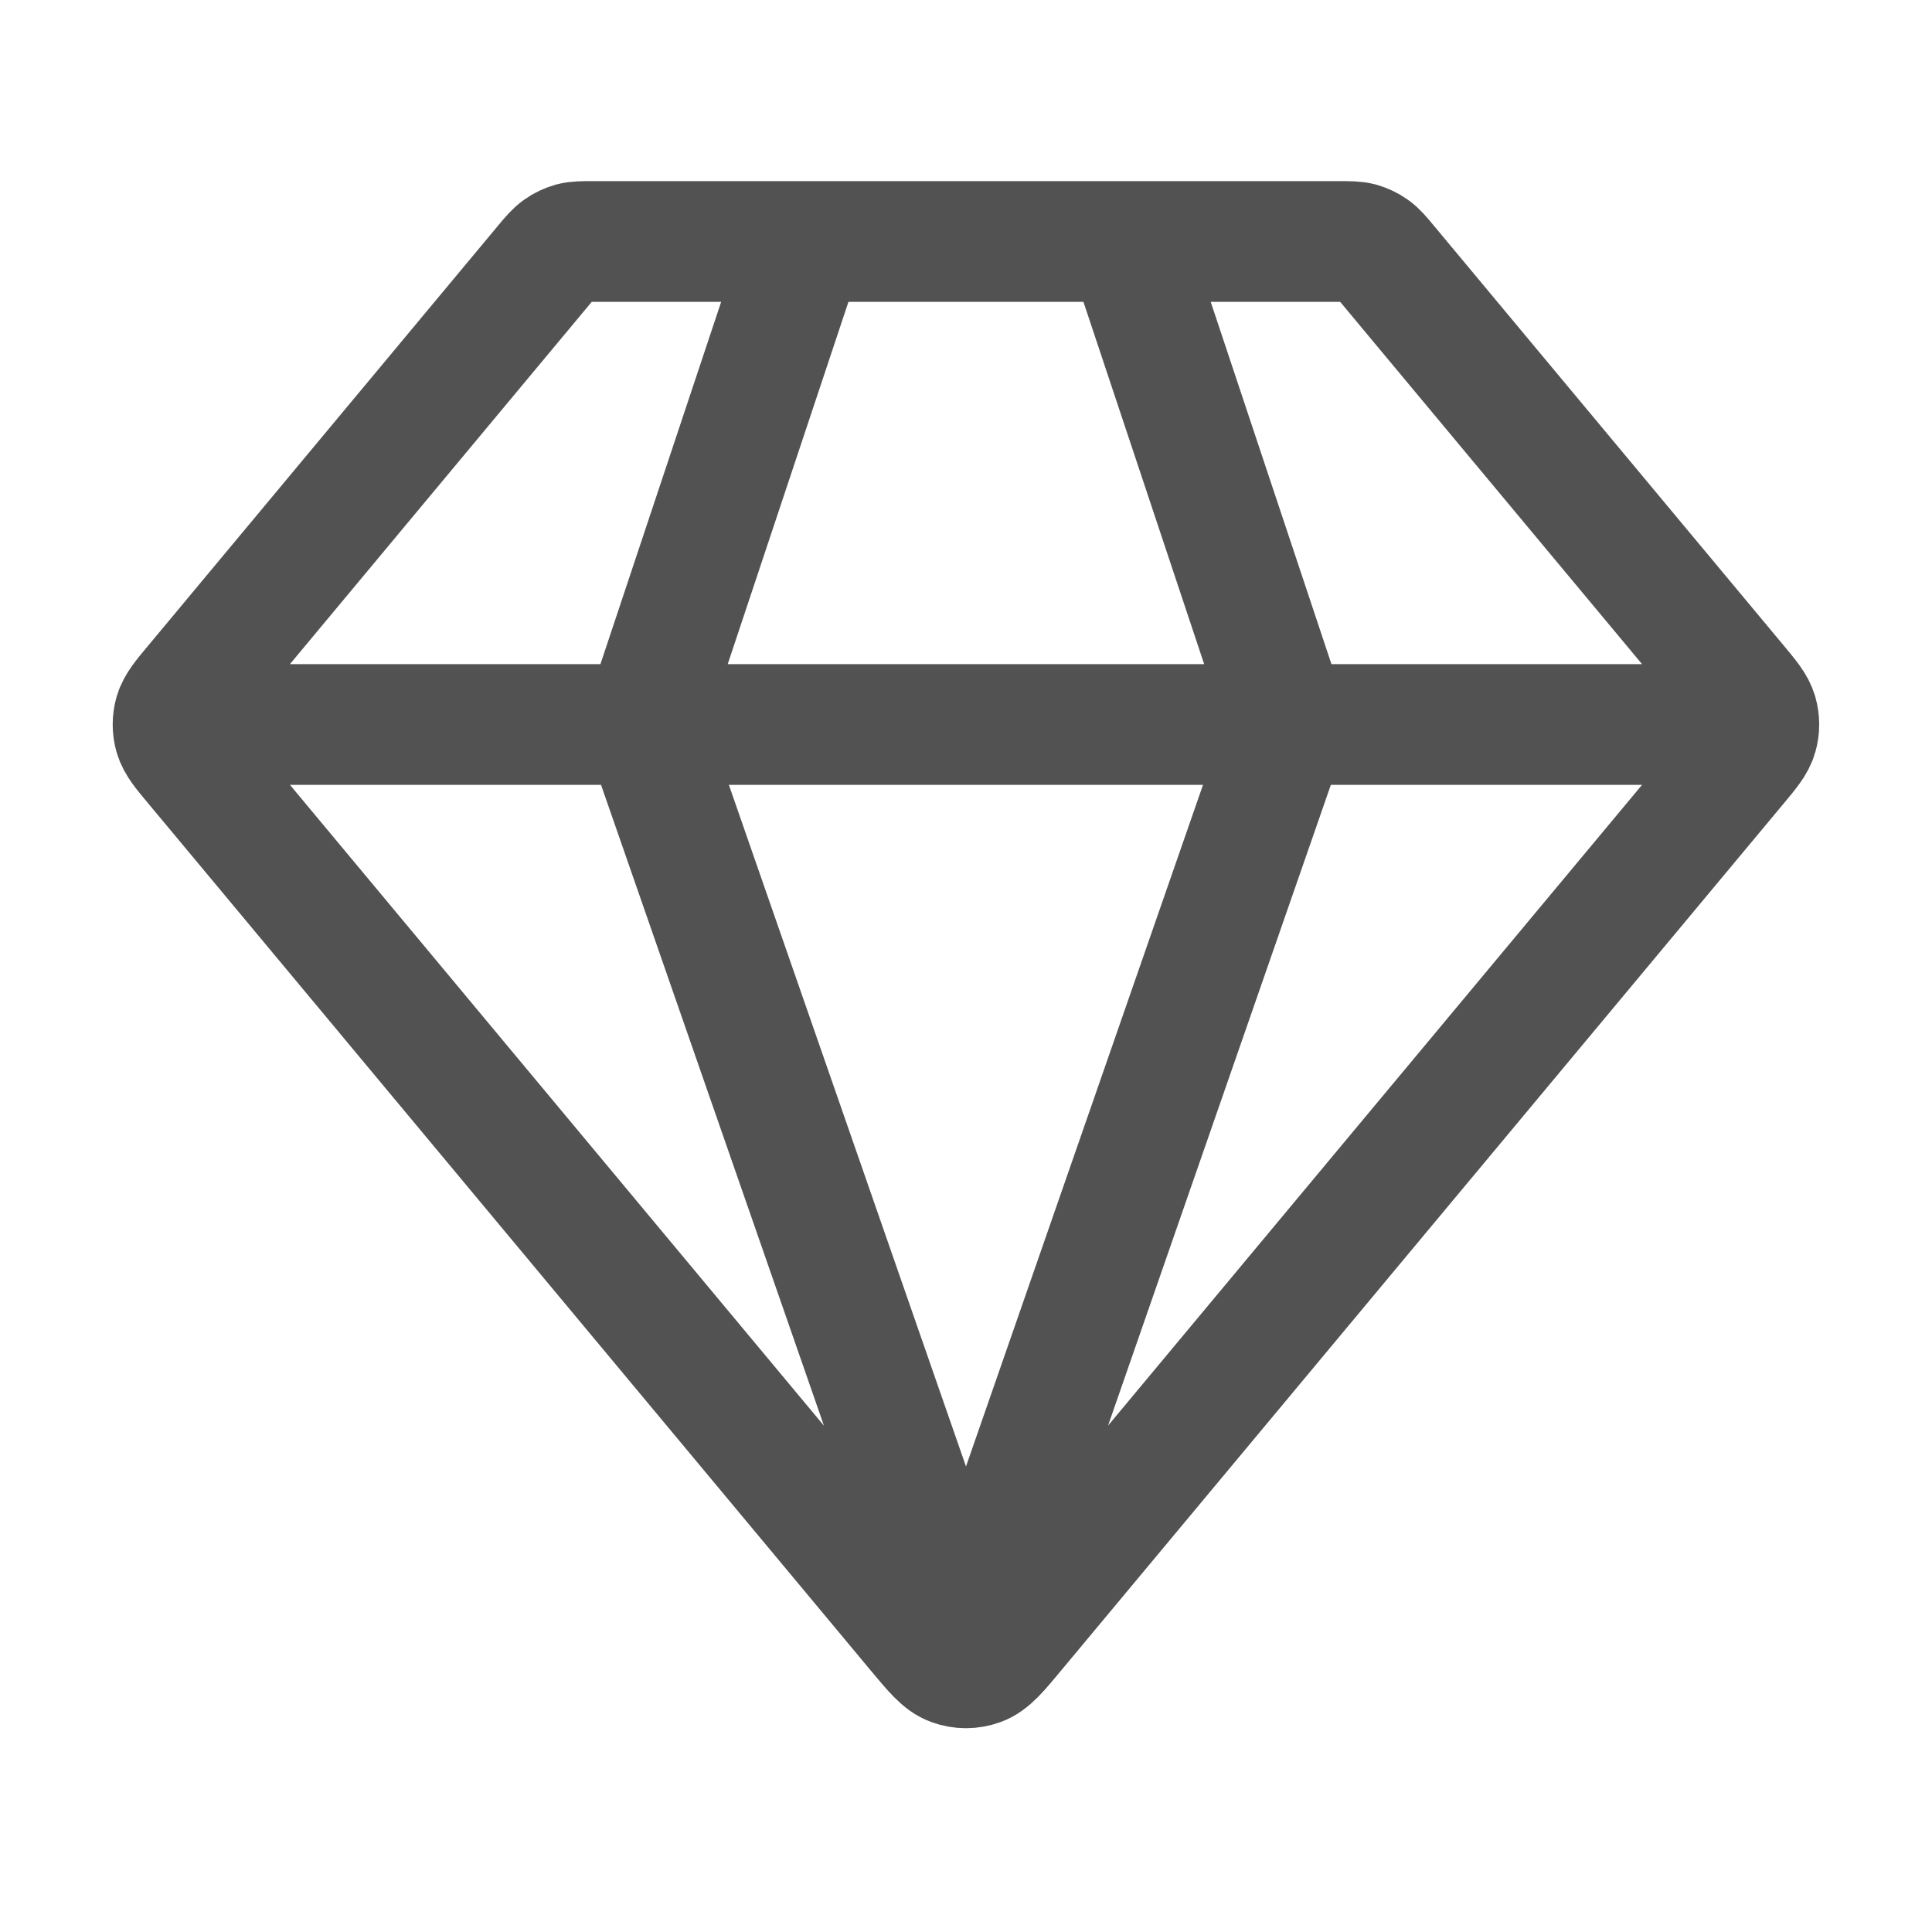
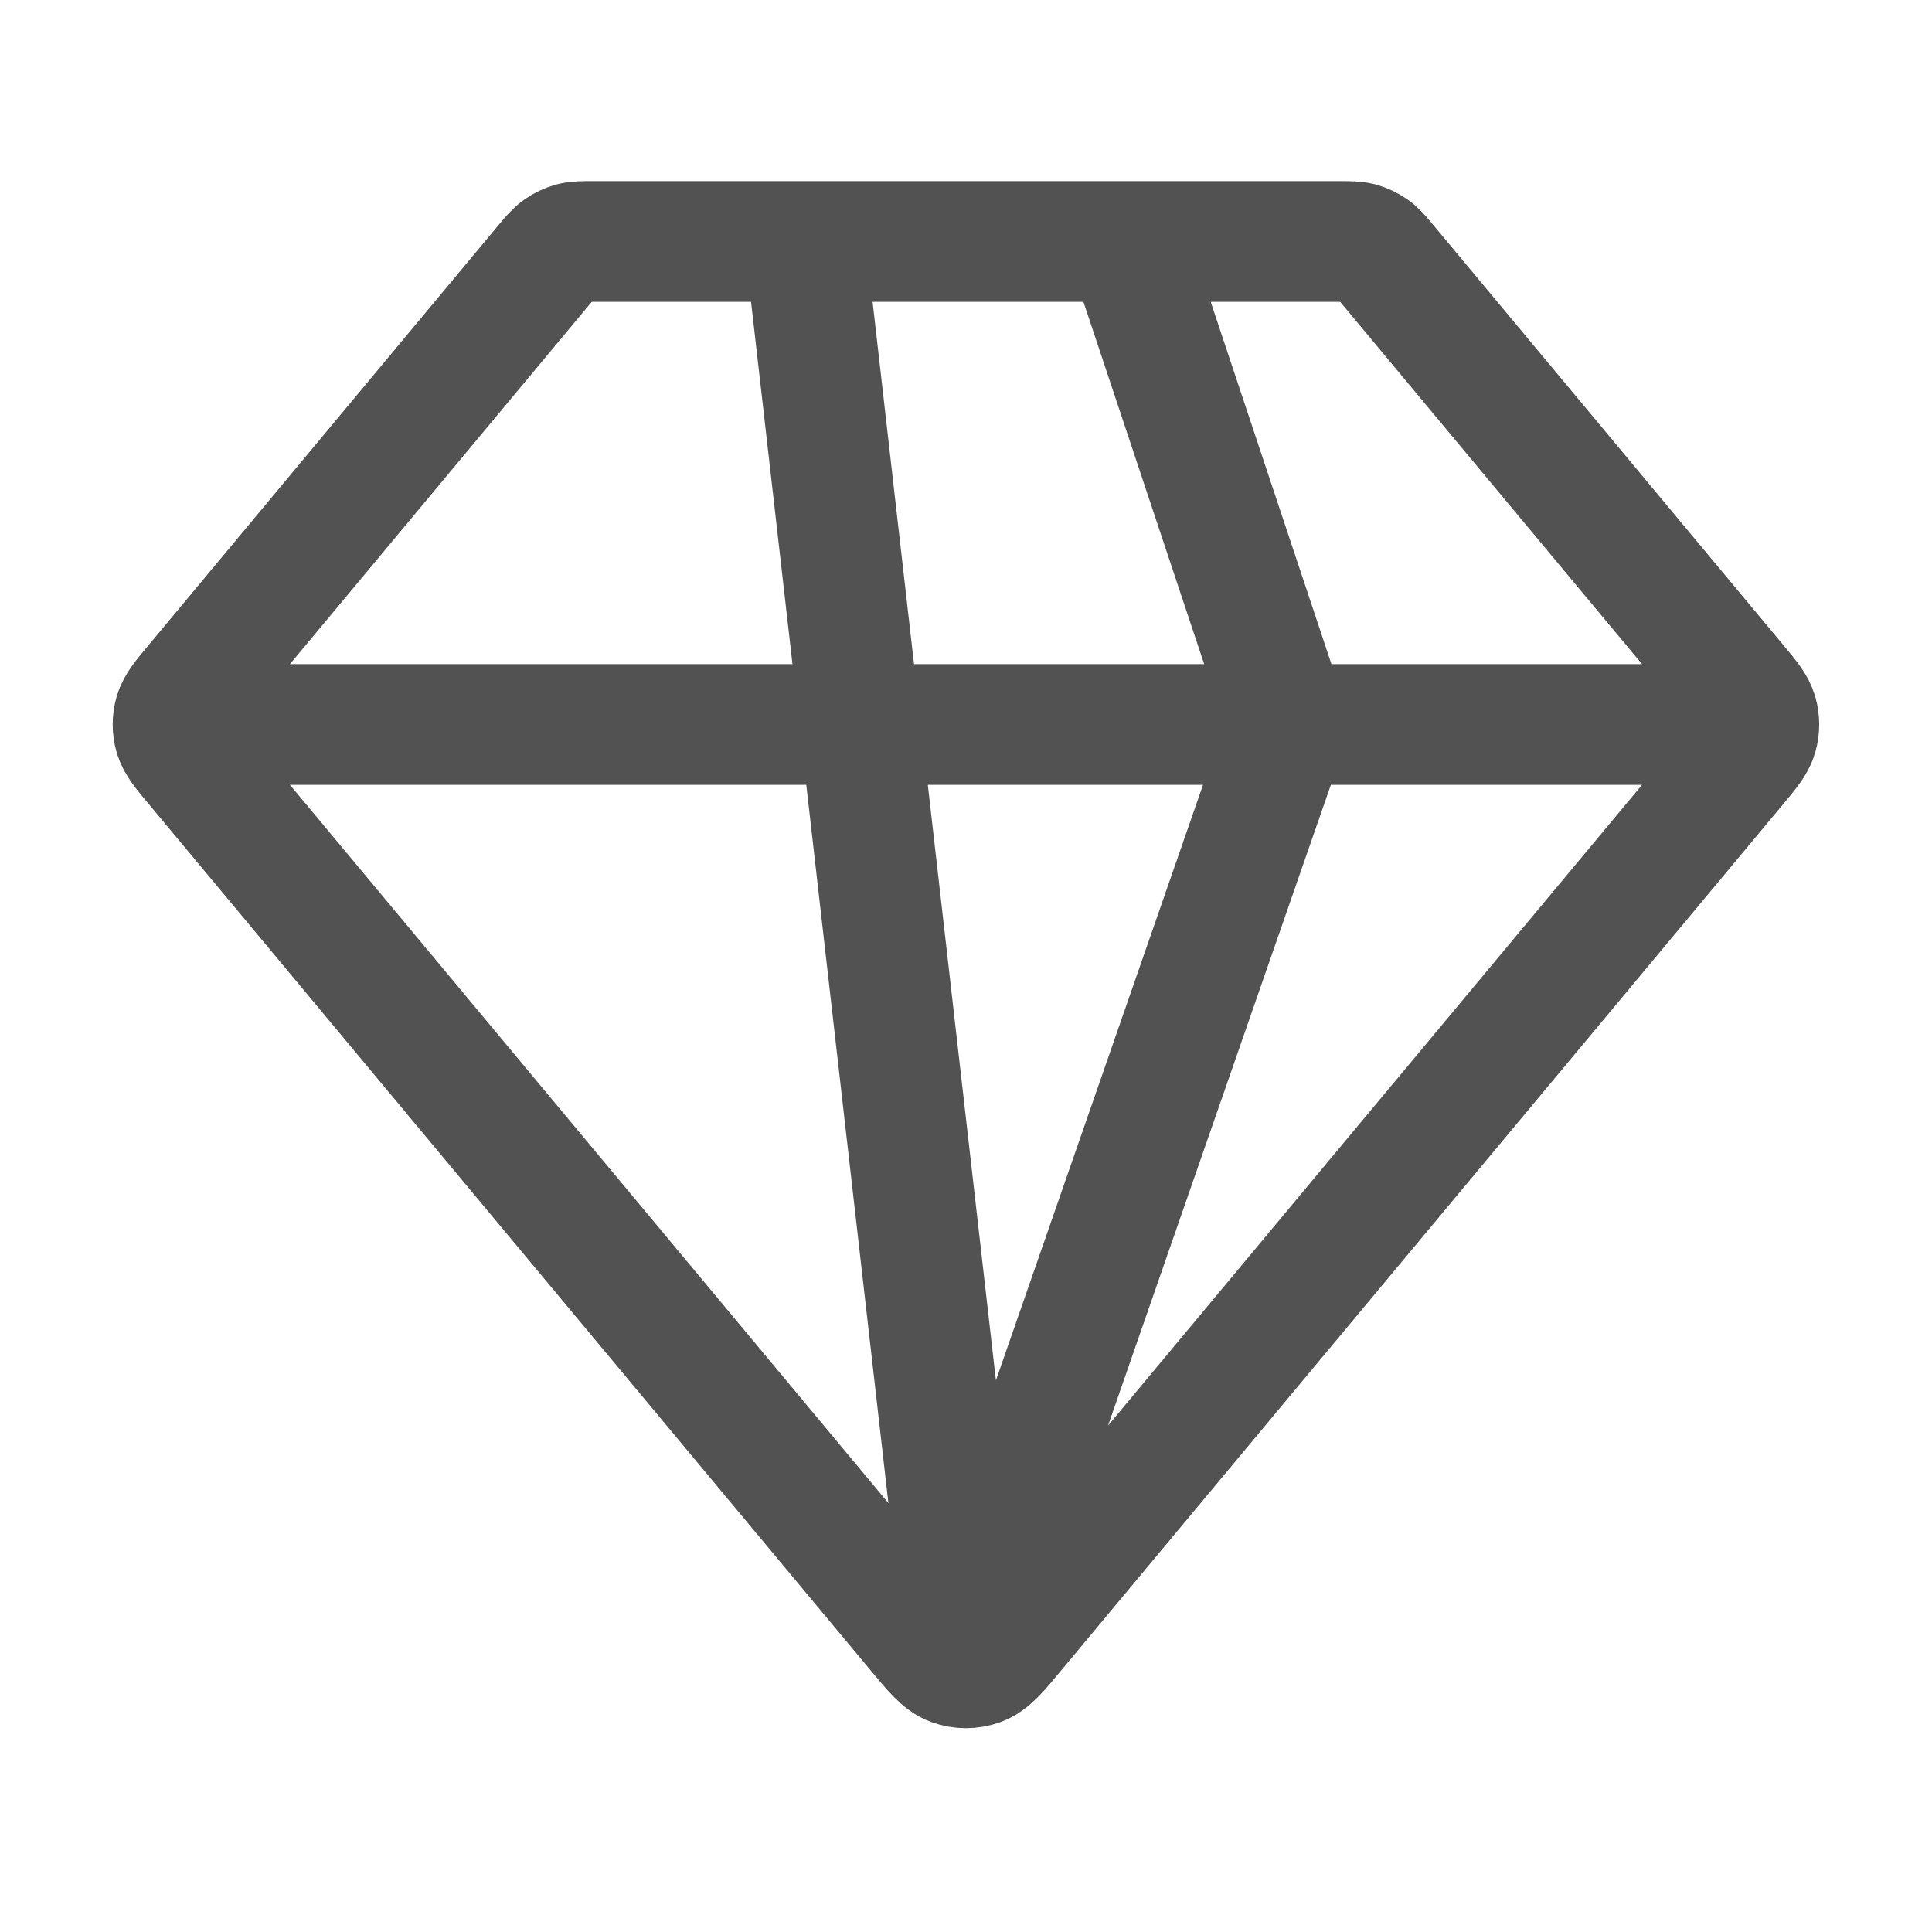
<svg xmlns="http://www.w3.org/2000/svg" width="16" height="16" viewBox="0 0 16 16" fill="none">
-   <path d="M1.666 6H14.333M6.666 2L5.333 6L8 13.667L10.666 6L9.333 2M8.409 13.508L14.382 6.341C14.483 6.22 14.534 6.159 14.553 6.091C14.57 6.032 14.57 5.968 14.553 5.909C14.534 5.841 14.483 5.78 14.382 5.659L11.493 2.192C11.434 2.121 11.405 2.086 11.369 2.061C11.337 2.038 11.301 2.022 11.264 2.011C11.221 2 11.175 2 11.083 2H4.916C4.824 2 4.778 2 4.736 2.011C4.698 2.022 4.663 2.038 4.631 2.061C4.595 2.086 4.565 2.121 4.506 2.192L1.618 5.659C1.516 5.78 1.466 5.841 1.446 5.909C1.429 5.968 1.429 6.032 1.446 6.091C1.466 6.159 1.516 6.22 1.618 6.341L7.59 13.508C7.731 13.677 7.801 13.762 7.885 13.792C7.959 13.819 8.04 13.819 8.114 13.792C8.198 13.762 8.269 13.677 8.409 13.508Z" stroke="#525252" stroke-linecap="round" stroke-linejoin="round" />
+   <path d="M1.666 6H14.333M6.666 2L8 13.667L10.666 6L9.333 2M8.409 13.508L14.382 6.341C14.483 6.22 14.534 6.159 14.553 6.091C14.57 6.032 14.57 5.968 14.553 5.909C14.534 5.841 14.483 5.78 14.382 5.659L11.493 2.192C11.434 2.121 11.405 2.086 11.369 2.061C11.337 2.038 11.301 2.022 11.264 2.011C11.221 2 11.175 2 11.083 2H4.916C4.824 2 4.778 2 4.736 2.011C4.698 2.022 4.663 2.038 4.631 2.061C4.595 2.086 4.565 2.121 4.506 2.192L1.618 5.659C1.516 5.78 1.466 5.841 1.446 5.909C1.429 5.968 1.429 6.032 1.446 6.091C1.466 6.159 1.516 6.22 1.618 6.341L7.59 13.508C7.731 13.677 7.801 13.762 7.885 13.792C7.959 13.819 8.04 13.819 8.114 13.792C8.198 13.762 8.269 13.677 8.409 13.508Z" stroke="#525252" stroke-linecap="round" stroke-linejoin="round" />
</svg>